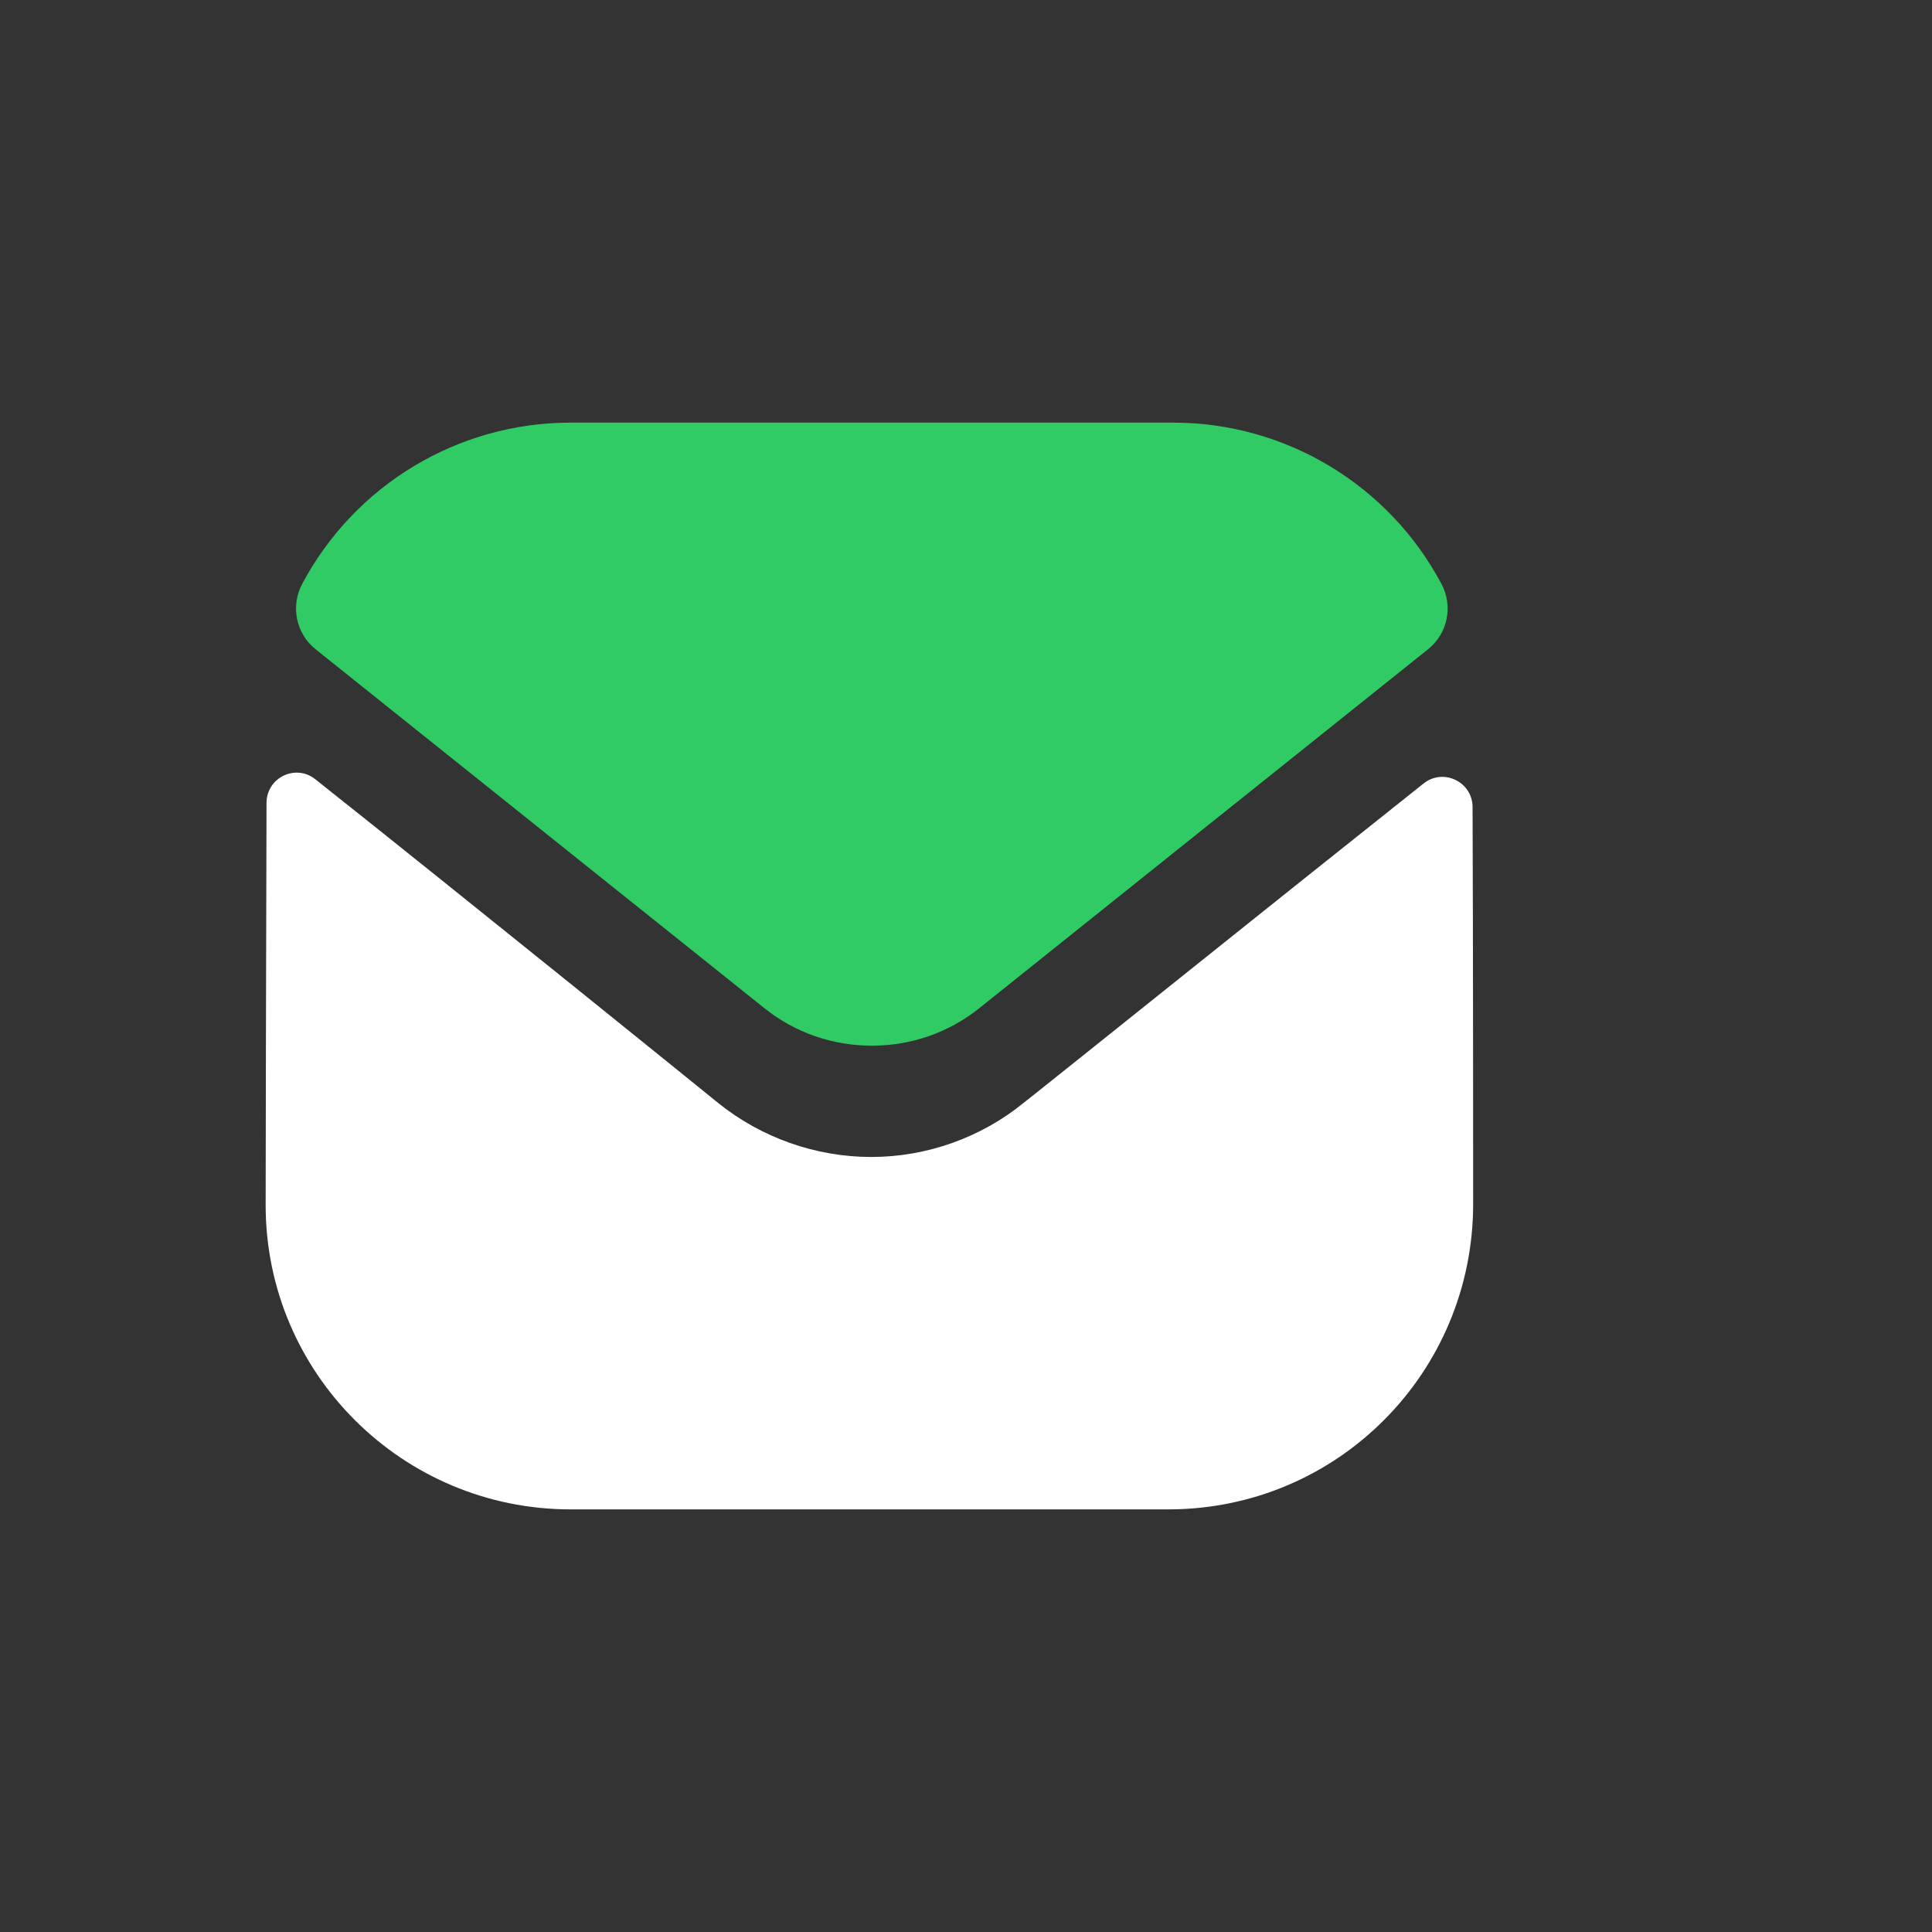
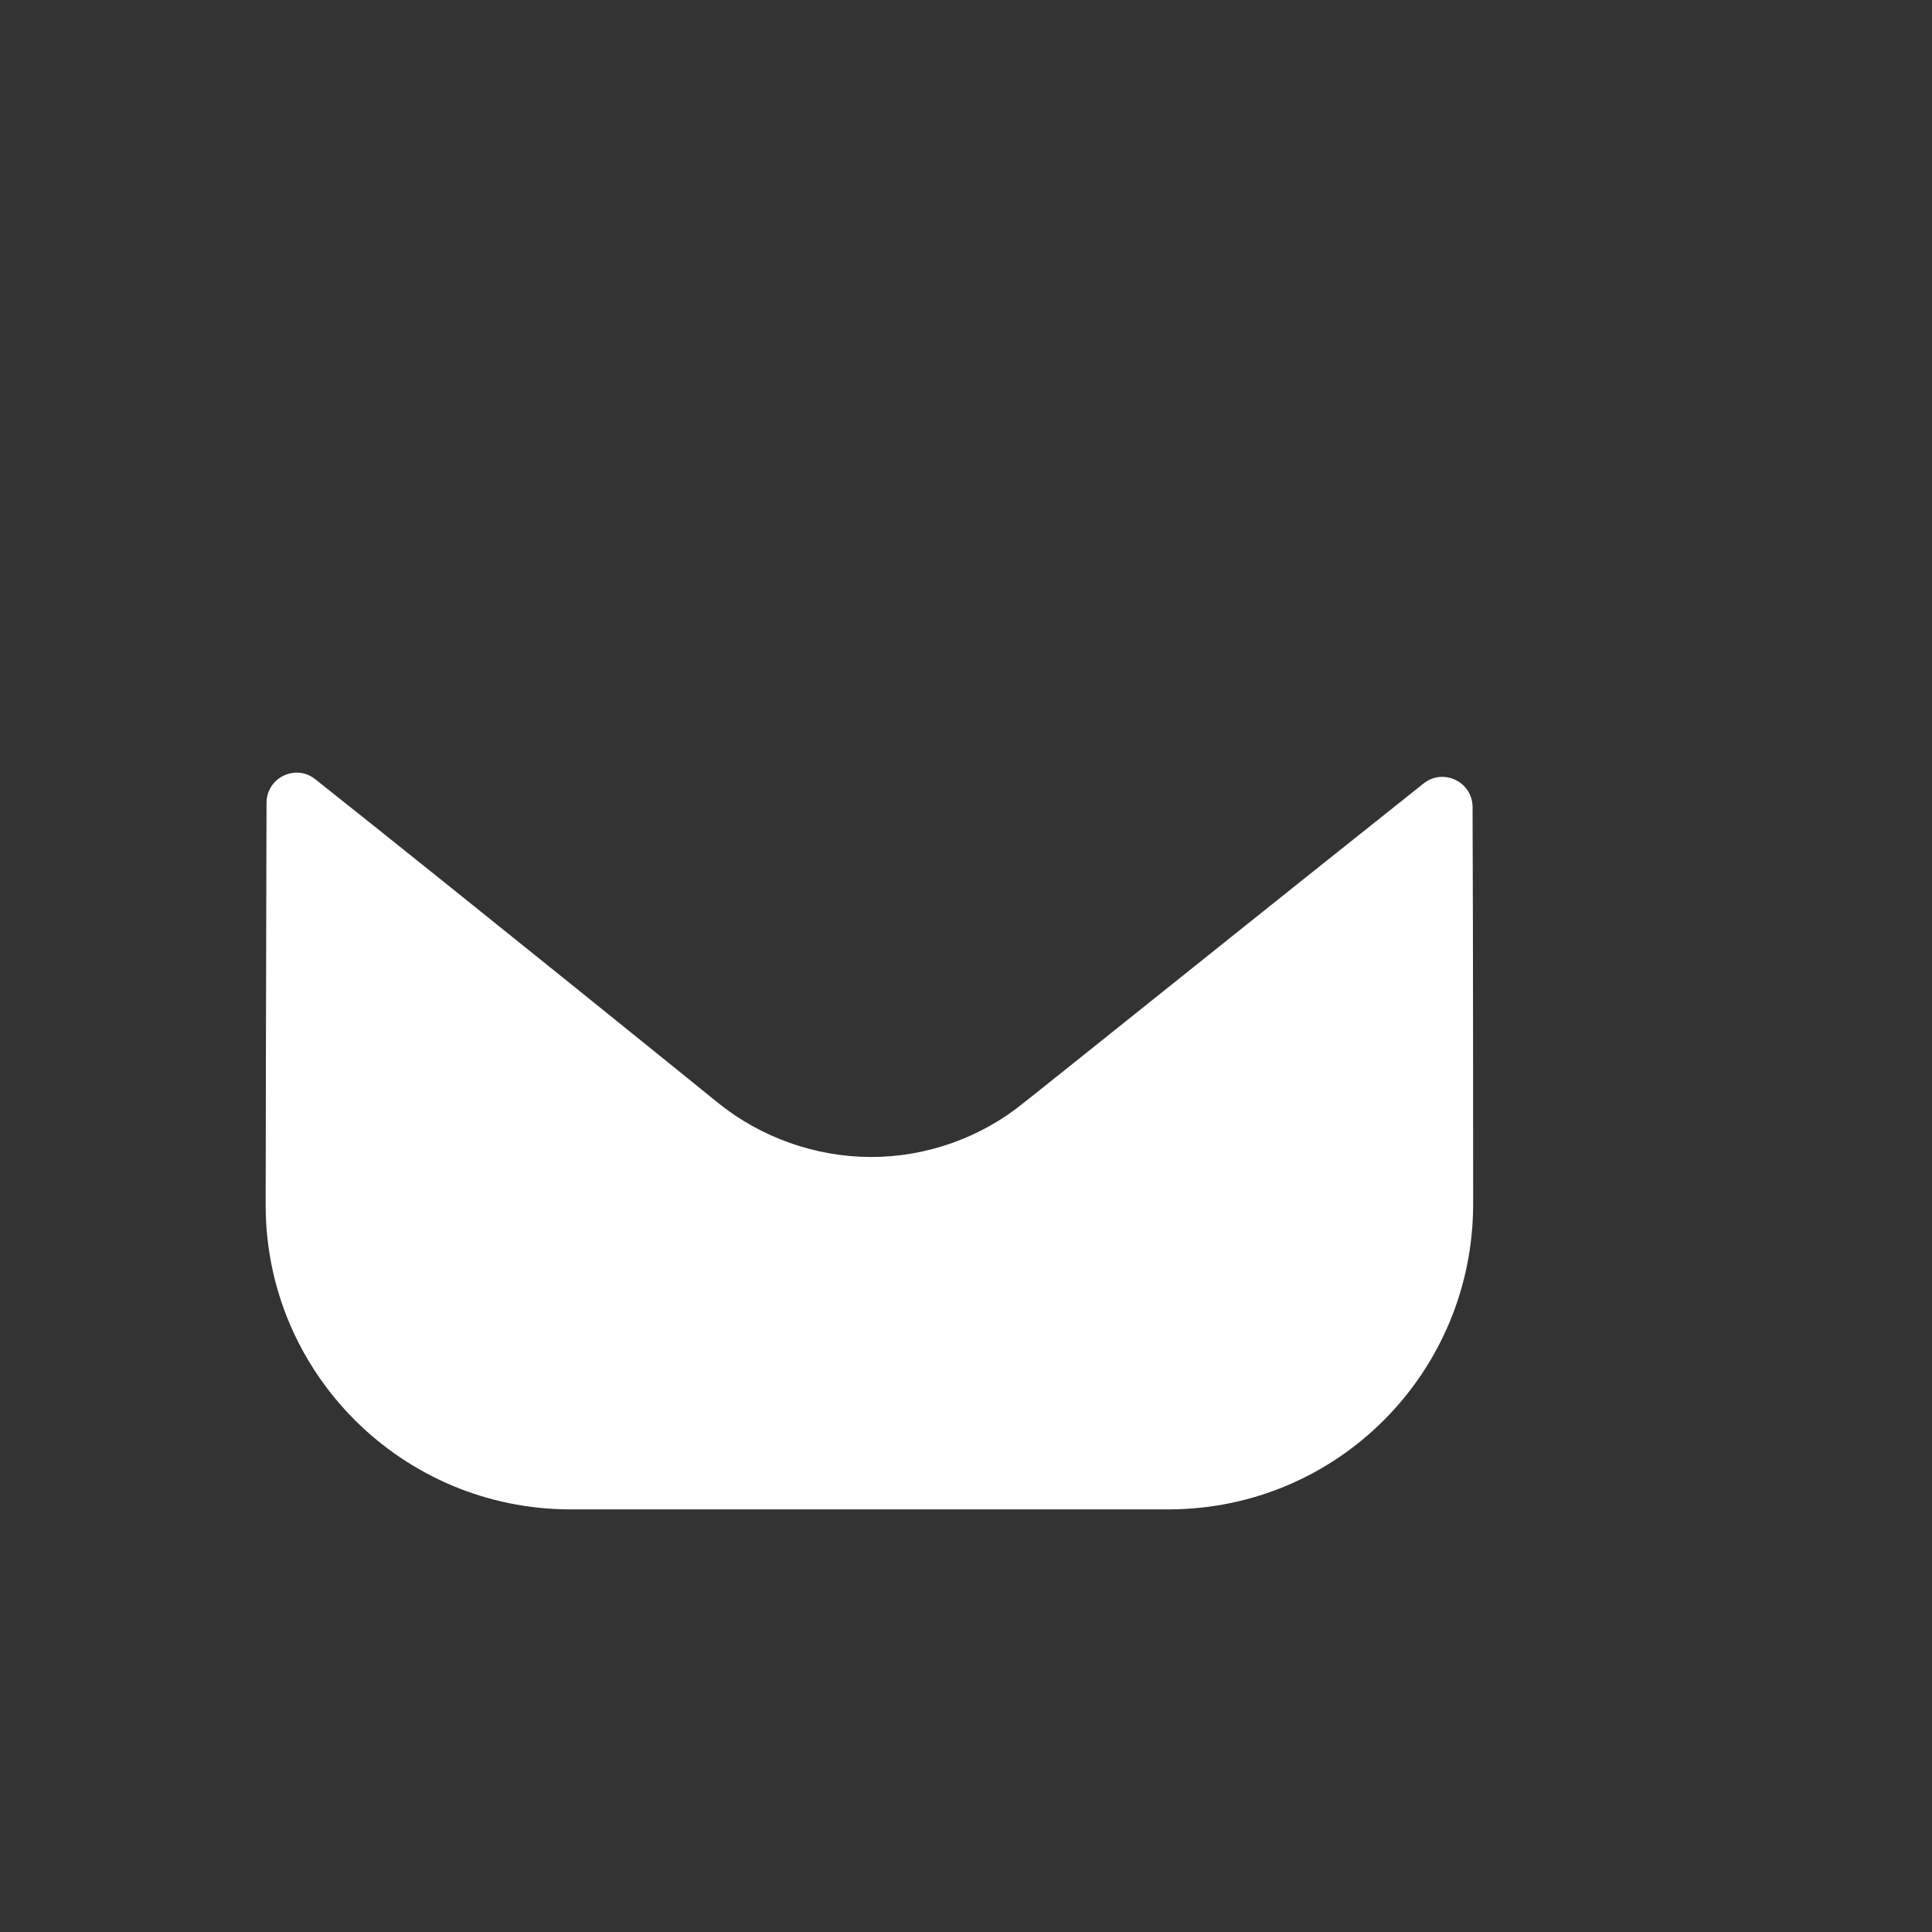
<svg xmlns="http://www.w3.org/2000/svg" width="40" height="40" viewBox="0 0 40 40" fill="none">
  <rect x="0" y="0" width="40" height="40" fill="#333333" stroke="none" />
  <path d="M30.5 24.925C30.5 28.413 27.7 31.238 24.212 31.25H24.2H11.812C8.338 31.25 5.5 28.438 5.5 24.95V24.938C5.5 24.938 5.508 19.405 5.518 16.623C5.519 16.1 6.119 15.808 6.527 16.133C9.498 18.489 14.809 22.785 14.875 22.841C15.762 23.553 16.887 23.954 18.038 23.954C19.188 23.954 20.312 23.553 21.2 22.828C21.266 22.784 26.459 18.616 29.474 16.221C29.884 15.895 30.486 16.188 30.488 16.709C30.5 19.47 30.5 24.925 30.5 24.925" fill="white" />
-   <path d="M29.845 12.092C28.763 10.052 26.633 8.75 24.288 8.75H11.813C9.468 8.75 7.338 10.052 6.255 12.092C6.013 12.548 6.128 13.117 6.531 13.44L15.813 20.863C16.463 21.388 17.25 21.649 18.038 21.649C18.043 21.649 18.046 21.649 18.05 21.649C18.054 21.649 18.059 21.649 18.063 21.649C18.85 21.649 19.638 21.388 20.288 20.863L29.569 13.44C29.973 13.117 30.088 12.548 29.845 12.092" fill="#30CB65" />
</svg>